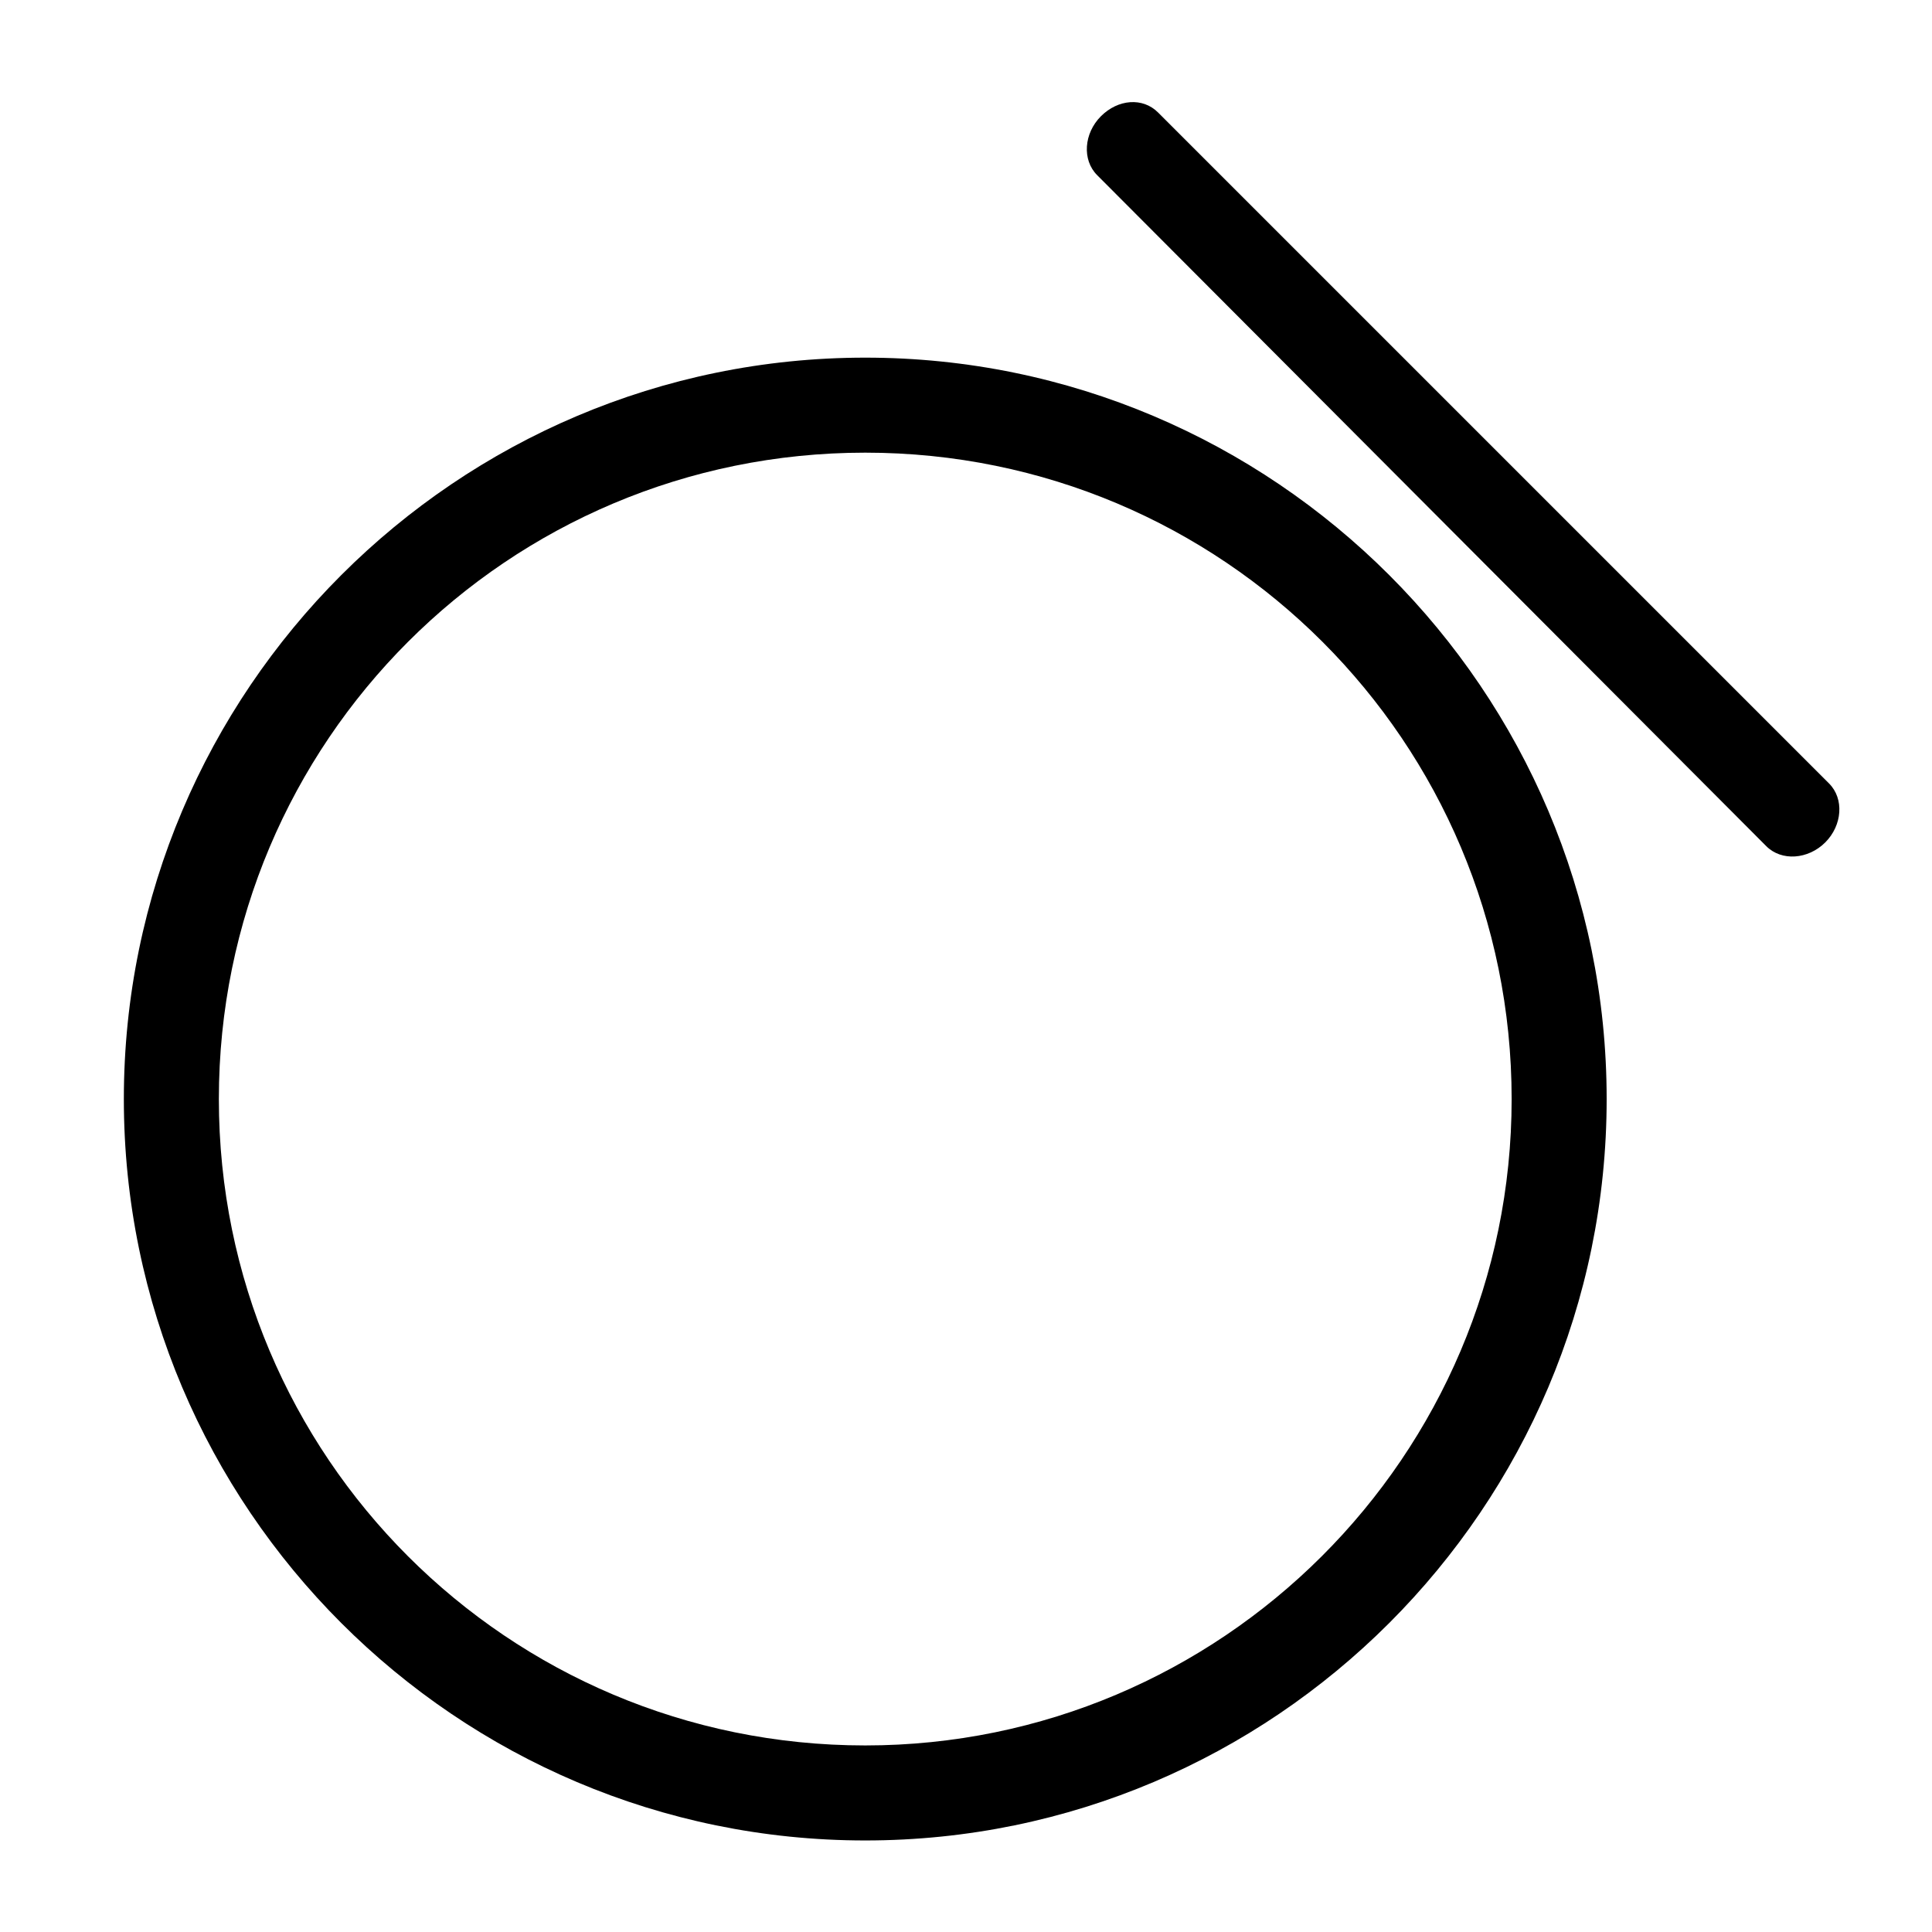
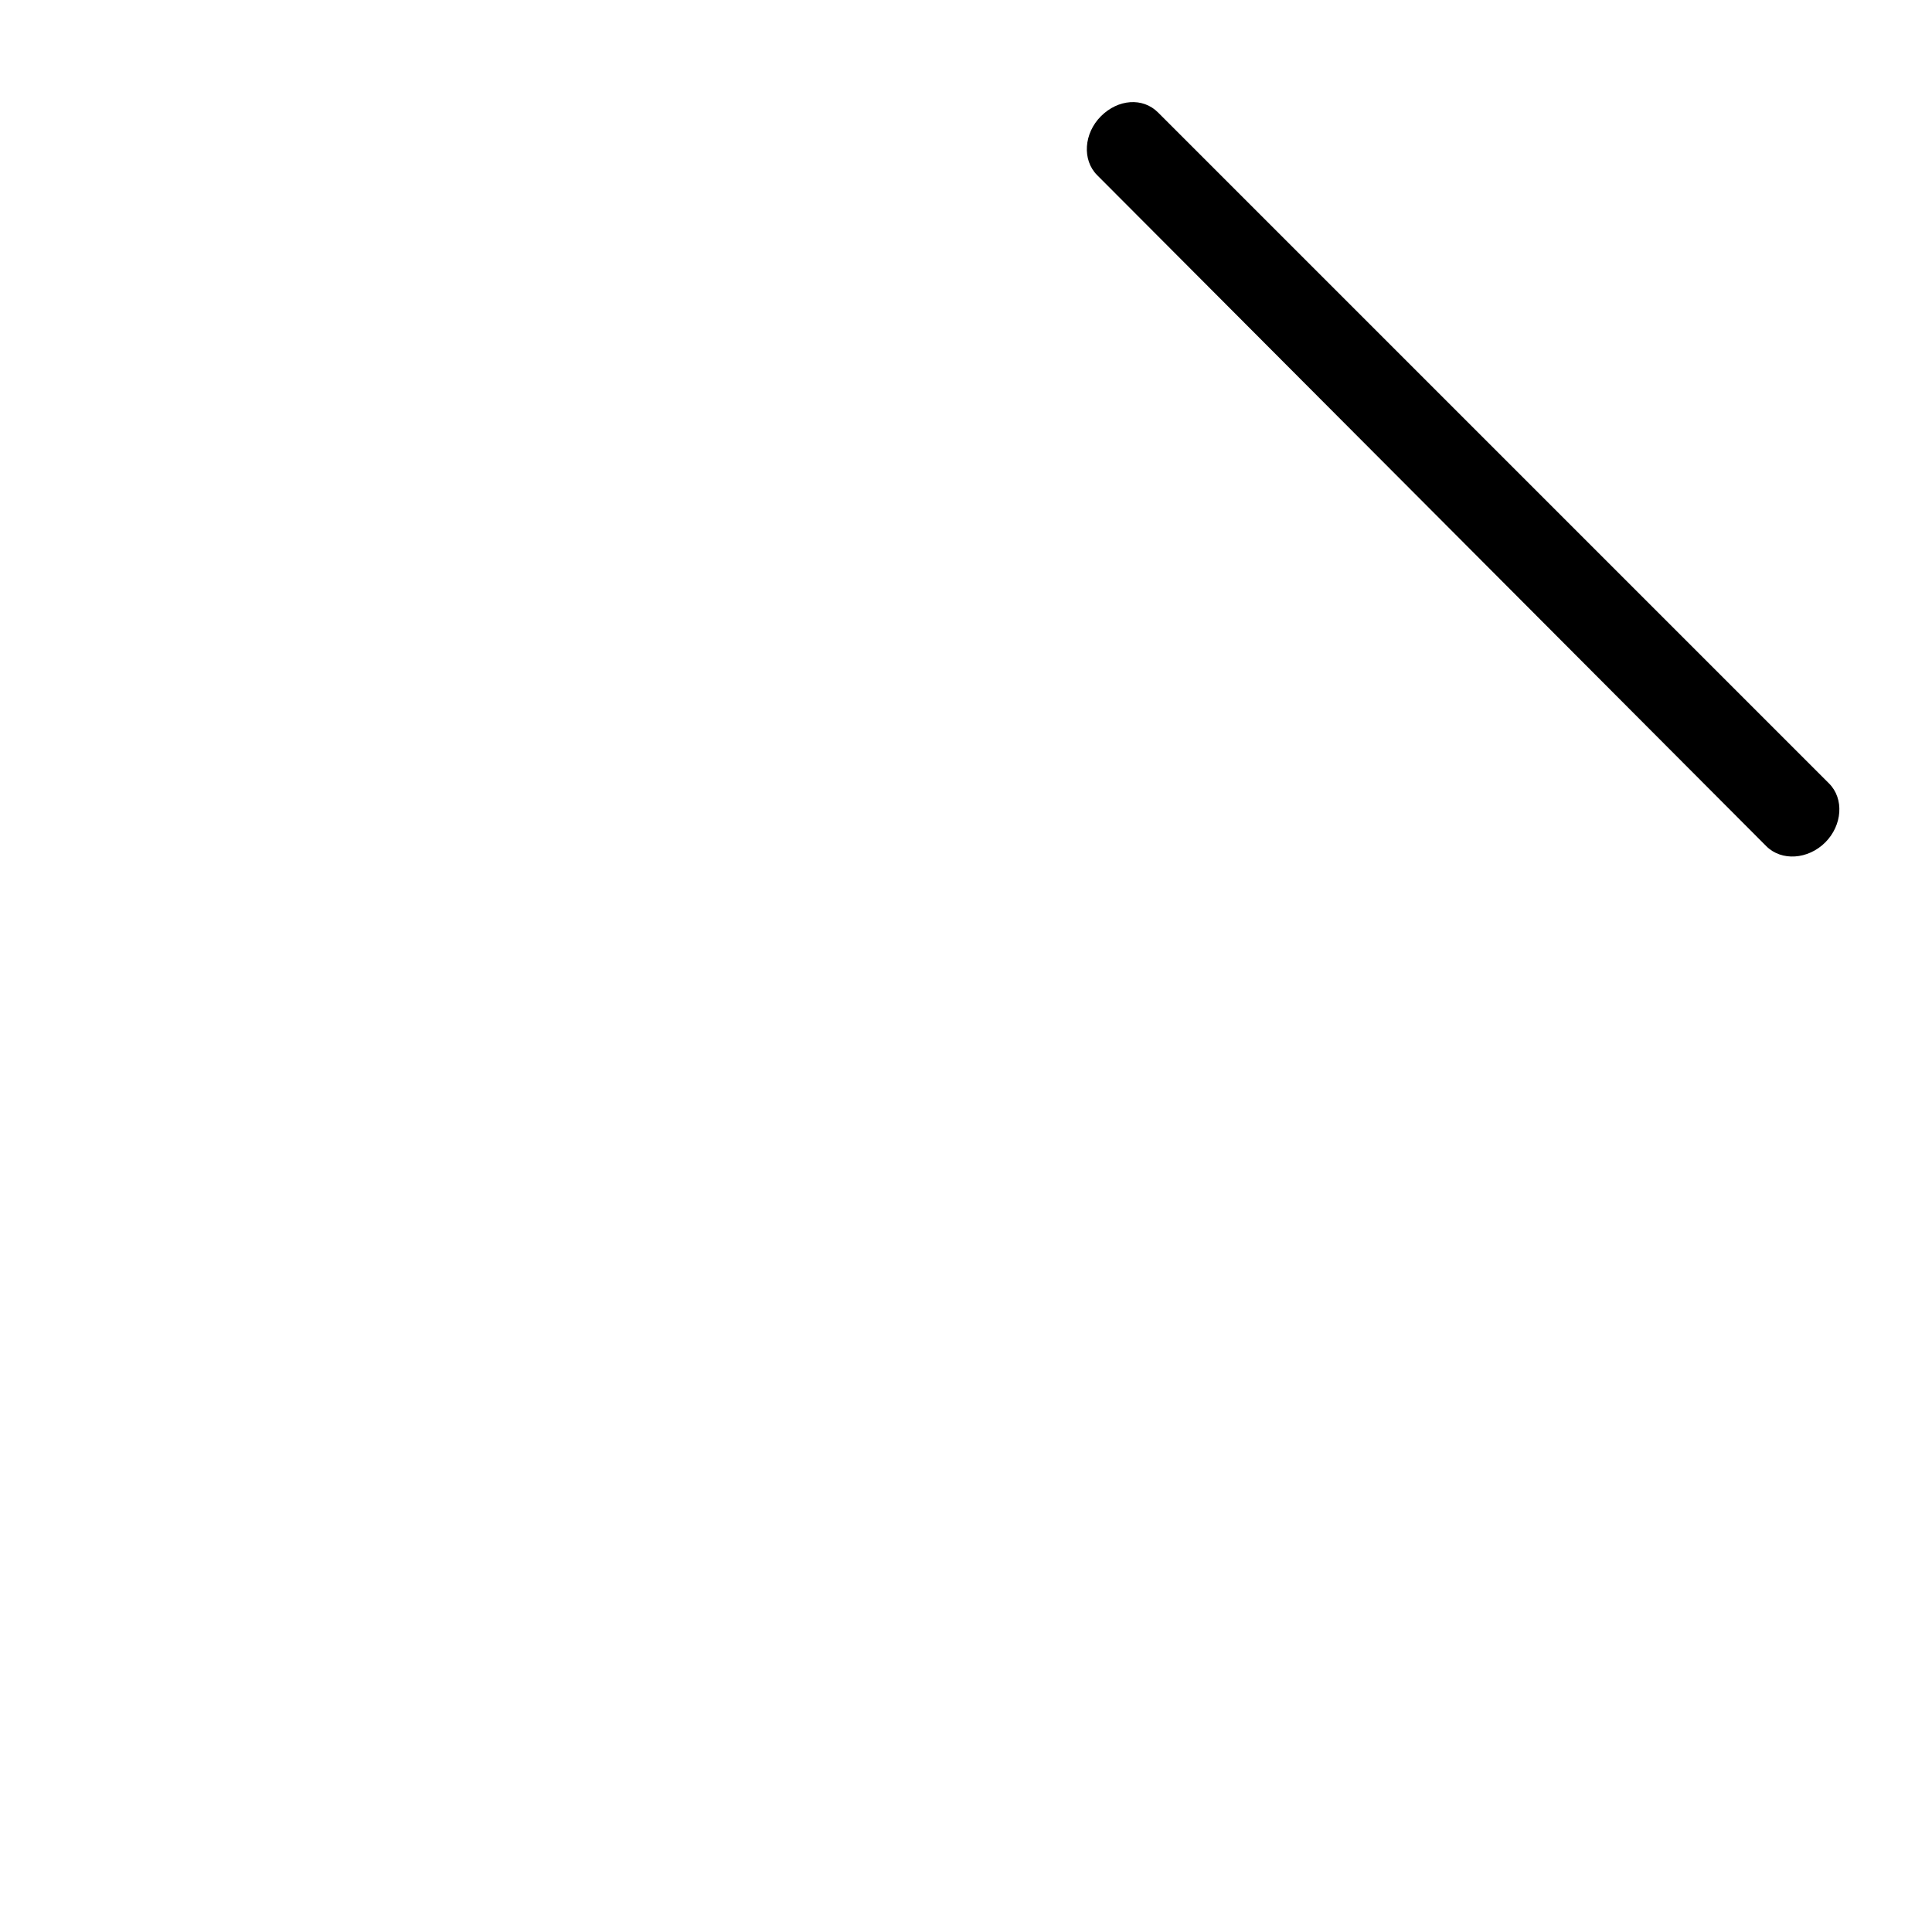
<svg xmlns="http://www.w3.org/2000/svg" fill="#000000" width="800px" height="800px" version="1.1" viewBox="144 144 512 512">
  <g>
    <path d="m450.88 173.79 177.84 177.84c4.031 4.031 3.527 11.082-1.008 15.617s-11.586 5.039-15.617 1.008l-177.34-177.84c-4.031-4.031-3.527-11.082 1.008-15.617 4.535-4.535 11.082-5.039 15.113-1.008z" />
-     <path d="m373.3 238.78c108.32 0 196.48 88.168 196.48 196.48 0 108.32-88.168 196.48-196.48 196.48-108.32 0-196.48-88.168-196.48-196.48 0-108.32 88.164-196.48 196.48-196.48zm0 367.78c94.211 0 171.3-76.578 171.3-171.3 0-94.715-76.578-171.3-171.3-171.3-94.715 0-171.3 76.578-171.3 171.3s76.582 171.3 171.3 171.3z" />
  </g>
</svg>